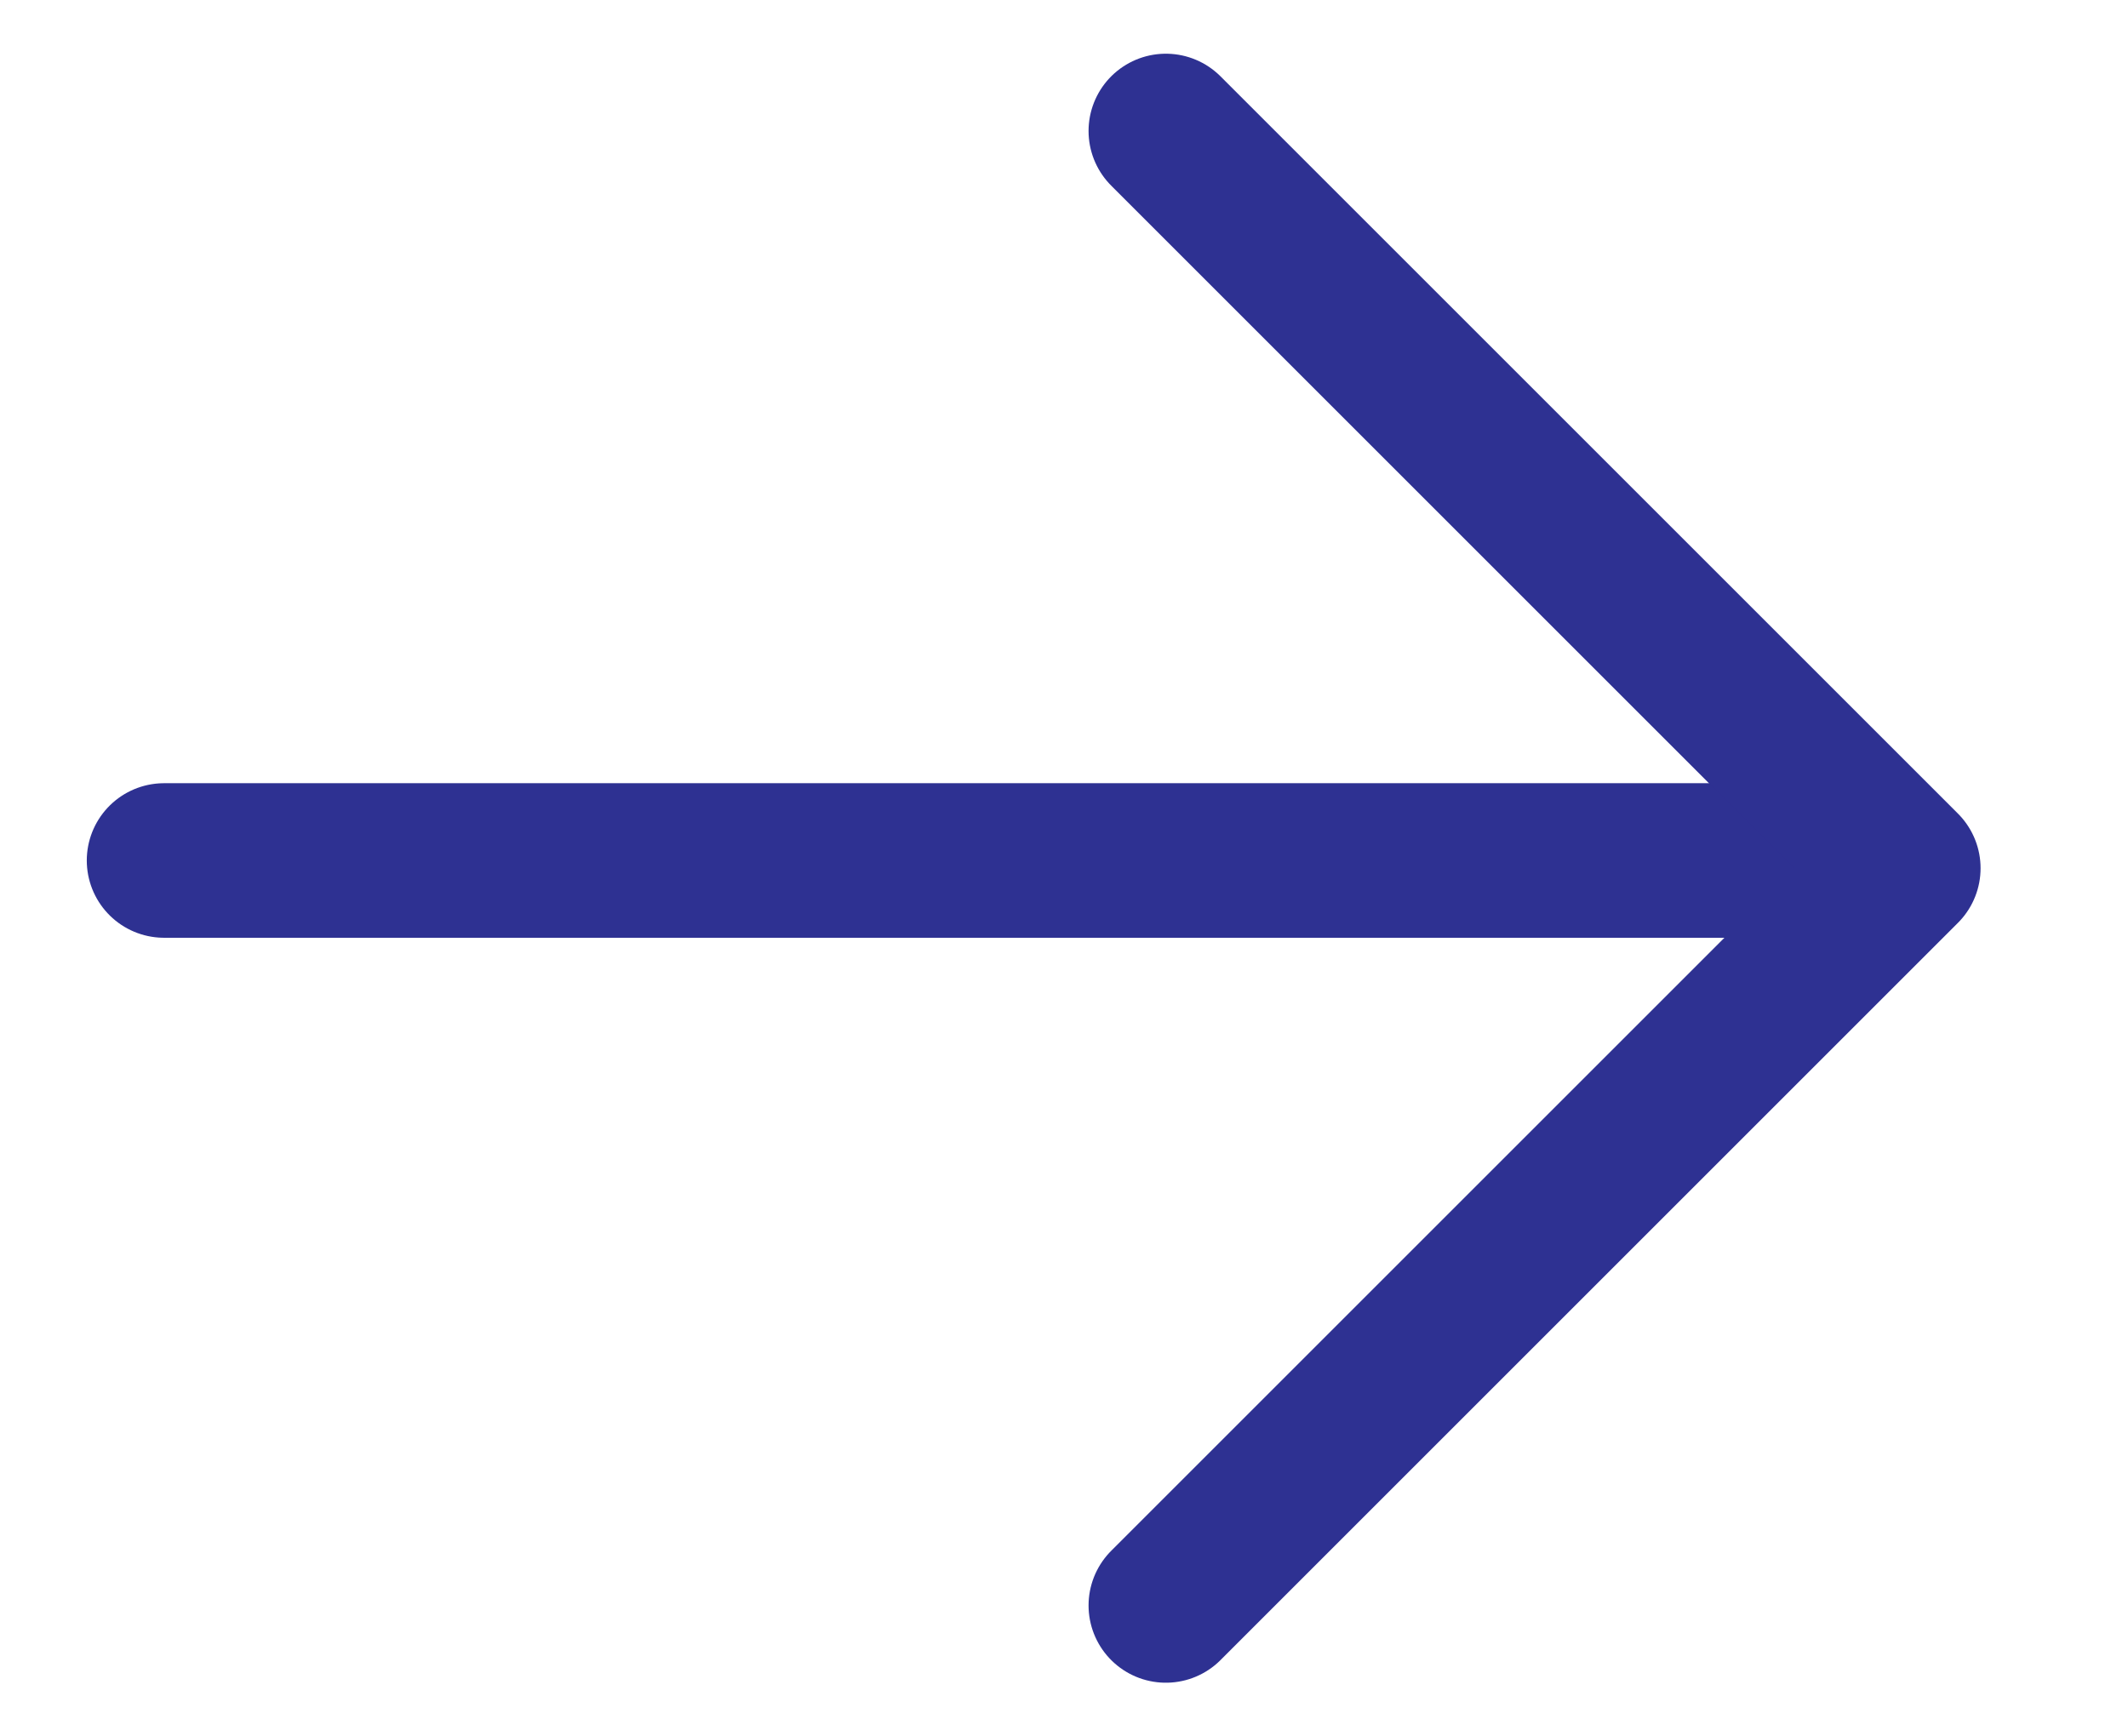
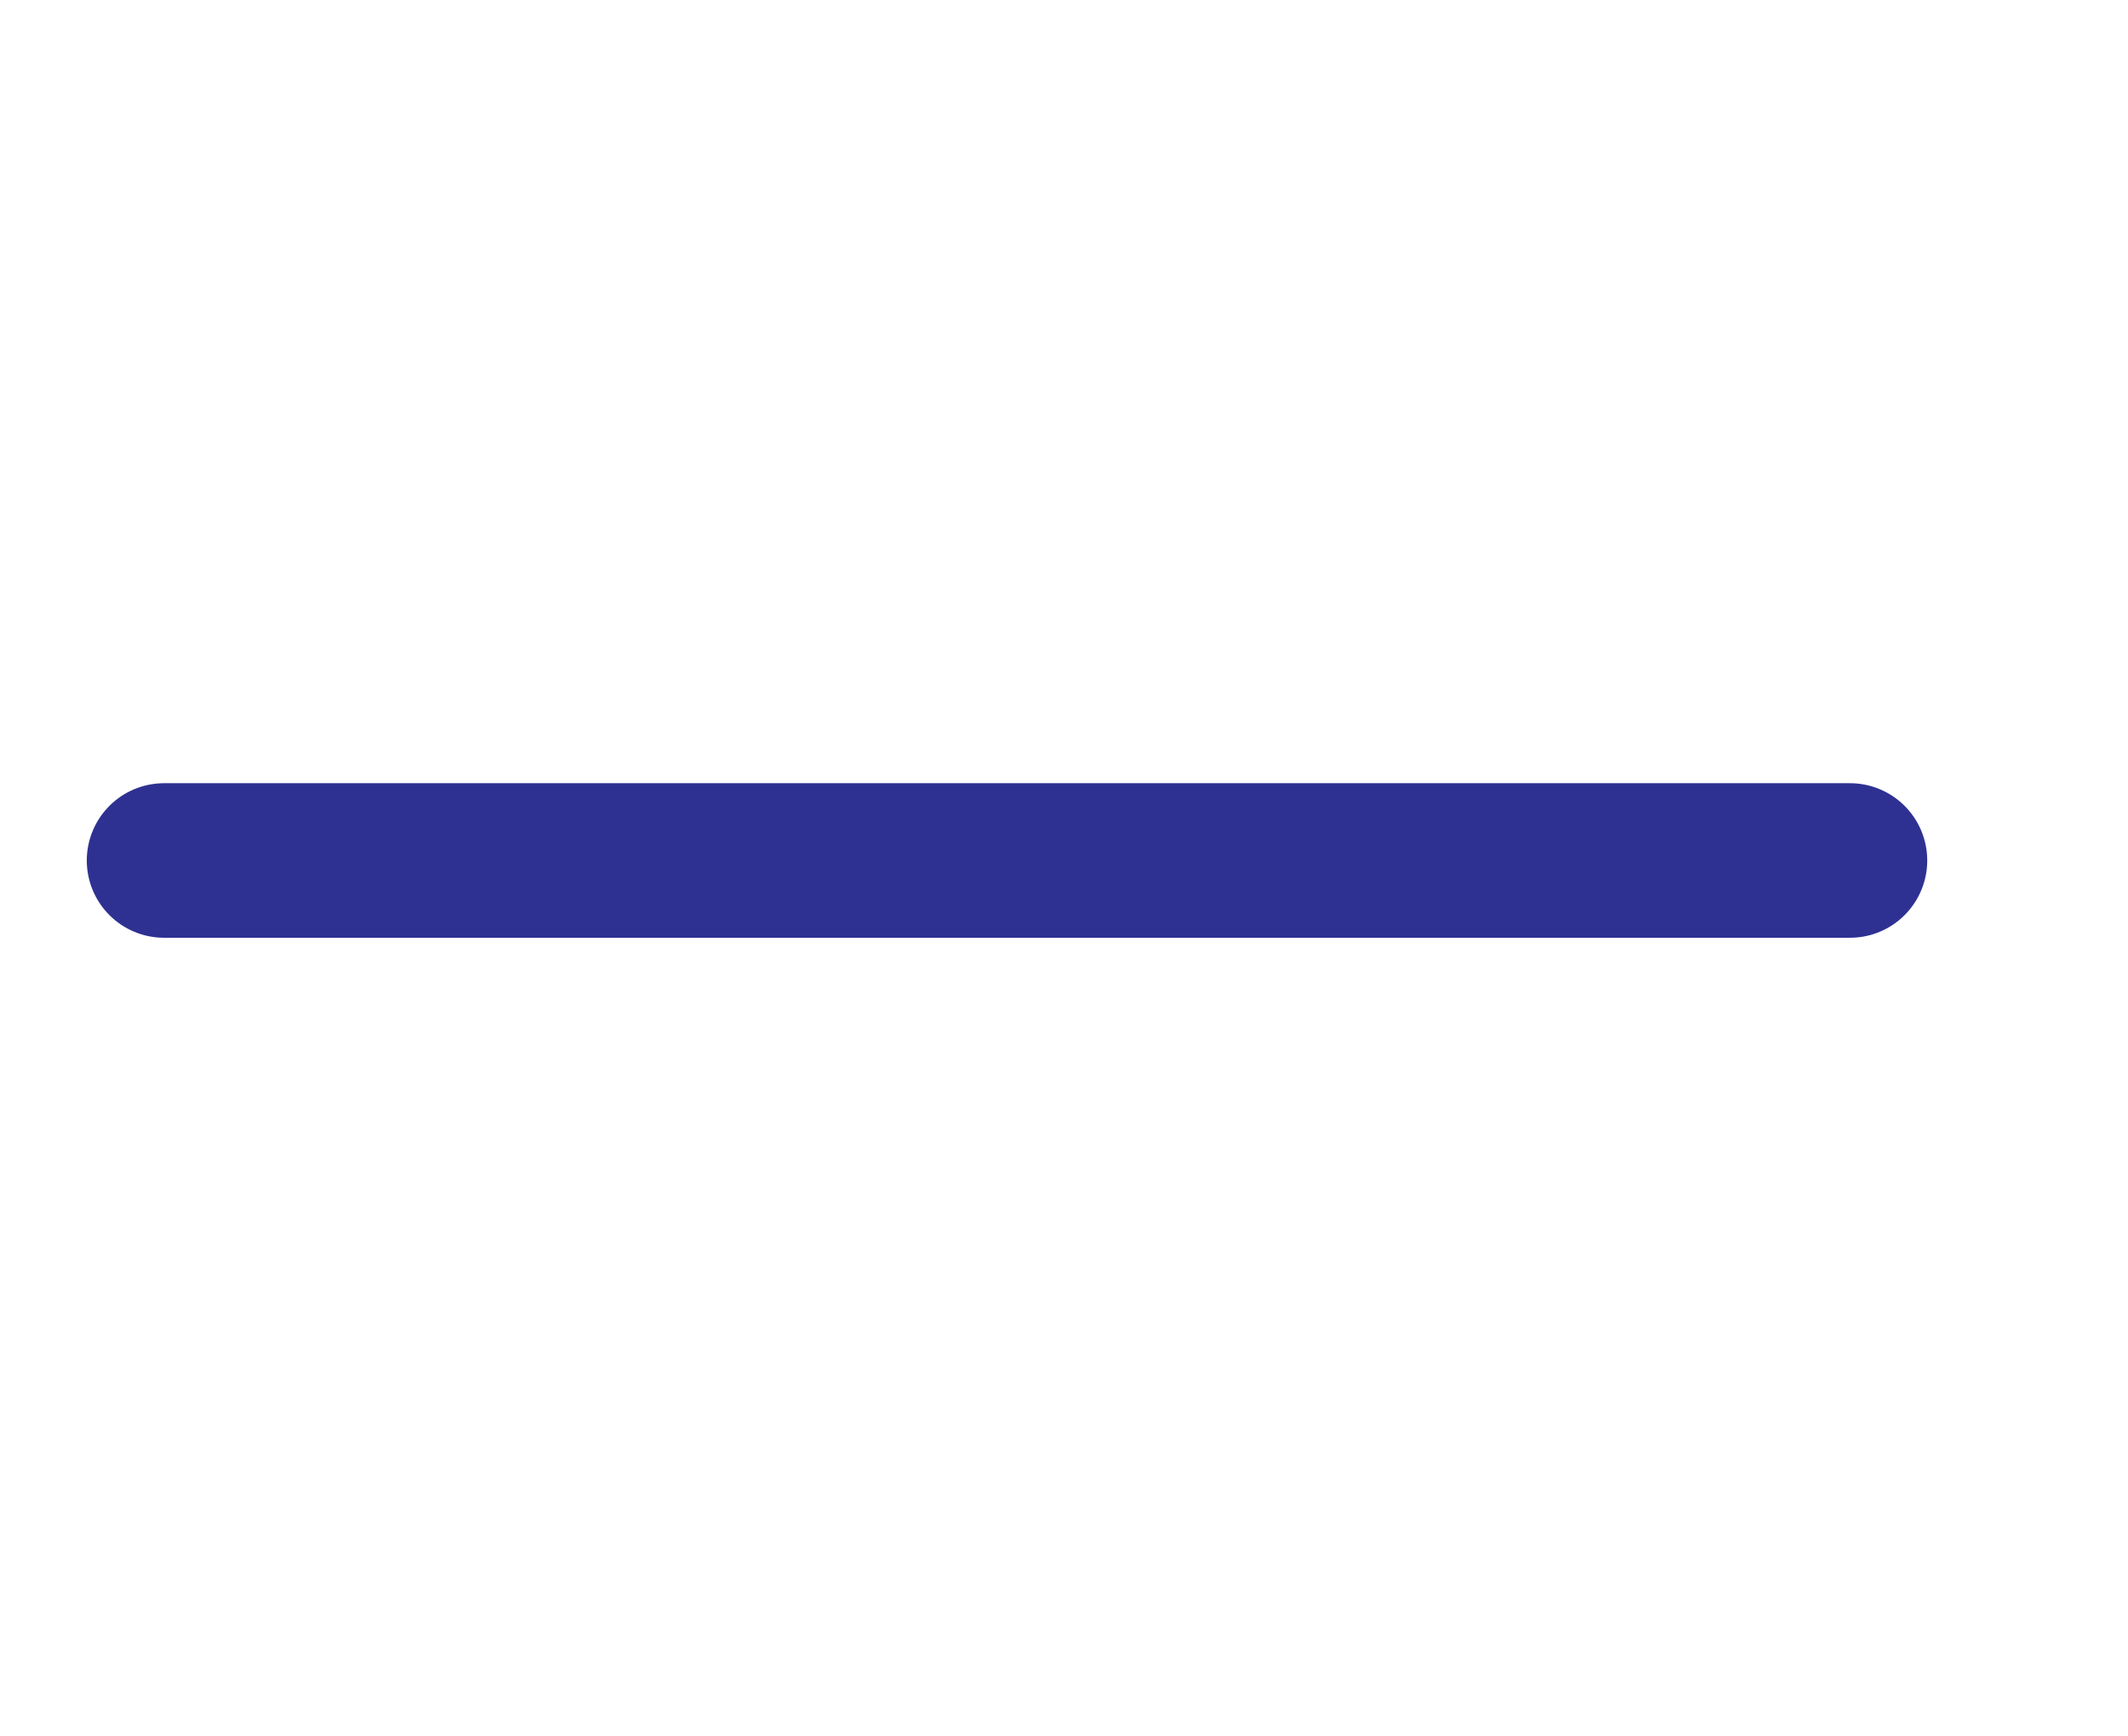
<svg xmlns="http://www.w3.org/2000/svg" version="1.1" id="Ebene_1" x="0px" y="0px" viewBox="0 0 275.3 224.6" style="enable-background:new 0 0 275.3 224.6;" xml:space="preserve">
  <style type="text/css">
	.st0{fill:none;stroke:#2E3192;stroke-width:20;stroke-linecap:round;stroke-linejoin:round;}
</style>
  <g id="Gruppe_60" transform="translate(1730.127 1479.95) rotate(180)">
    <path id="Pfad_16" class="st0" d="M1708.9,1368.6h-218.1" />
-     <path id="Pfad_17" class="st0" d="M1579.3,1272.2l-95.4,95.4l95.4,95.4" />
  </g>
</svg>